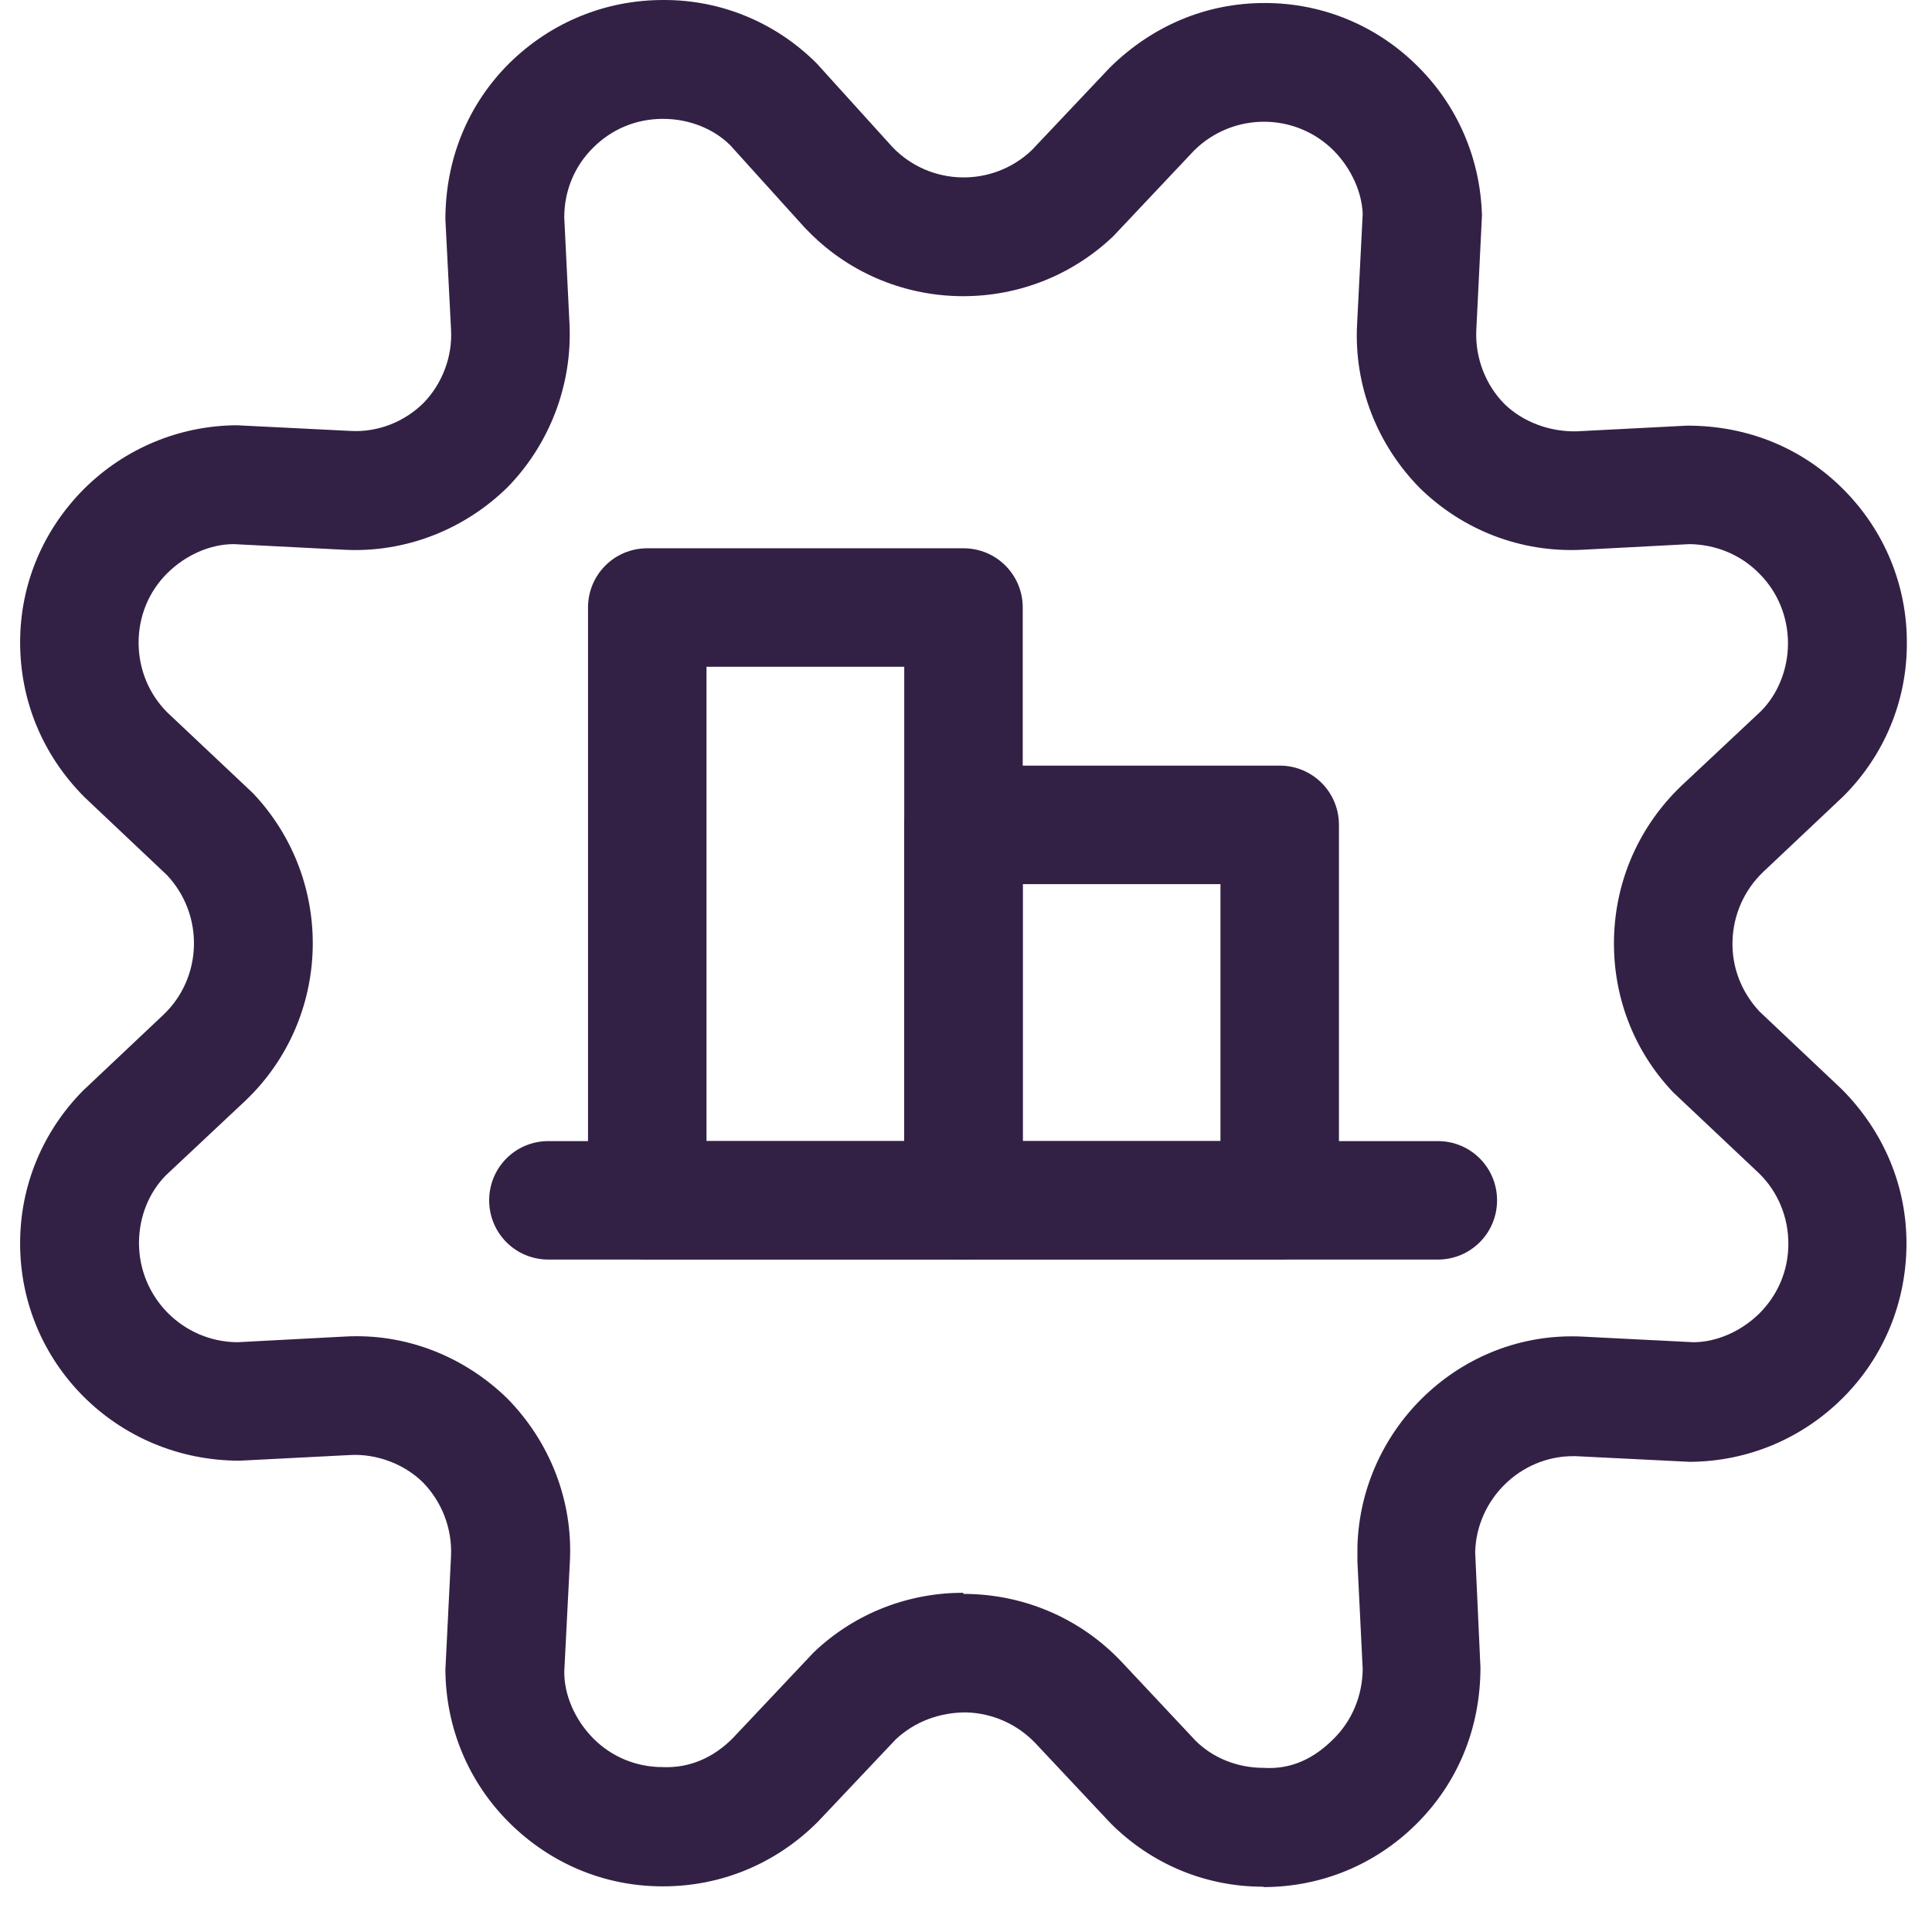
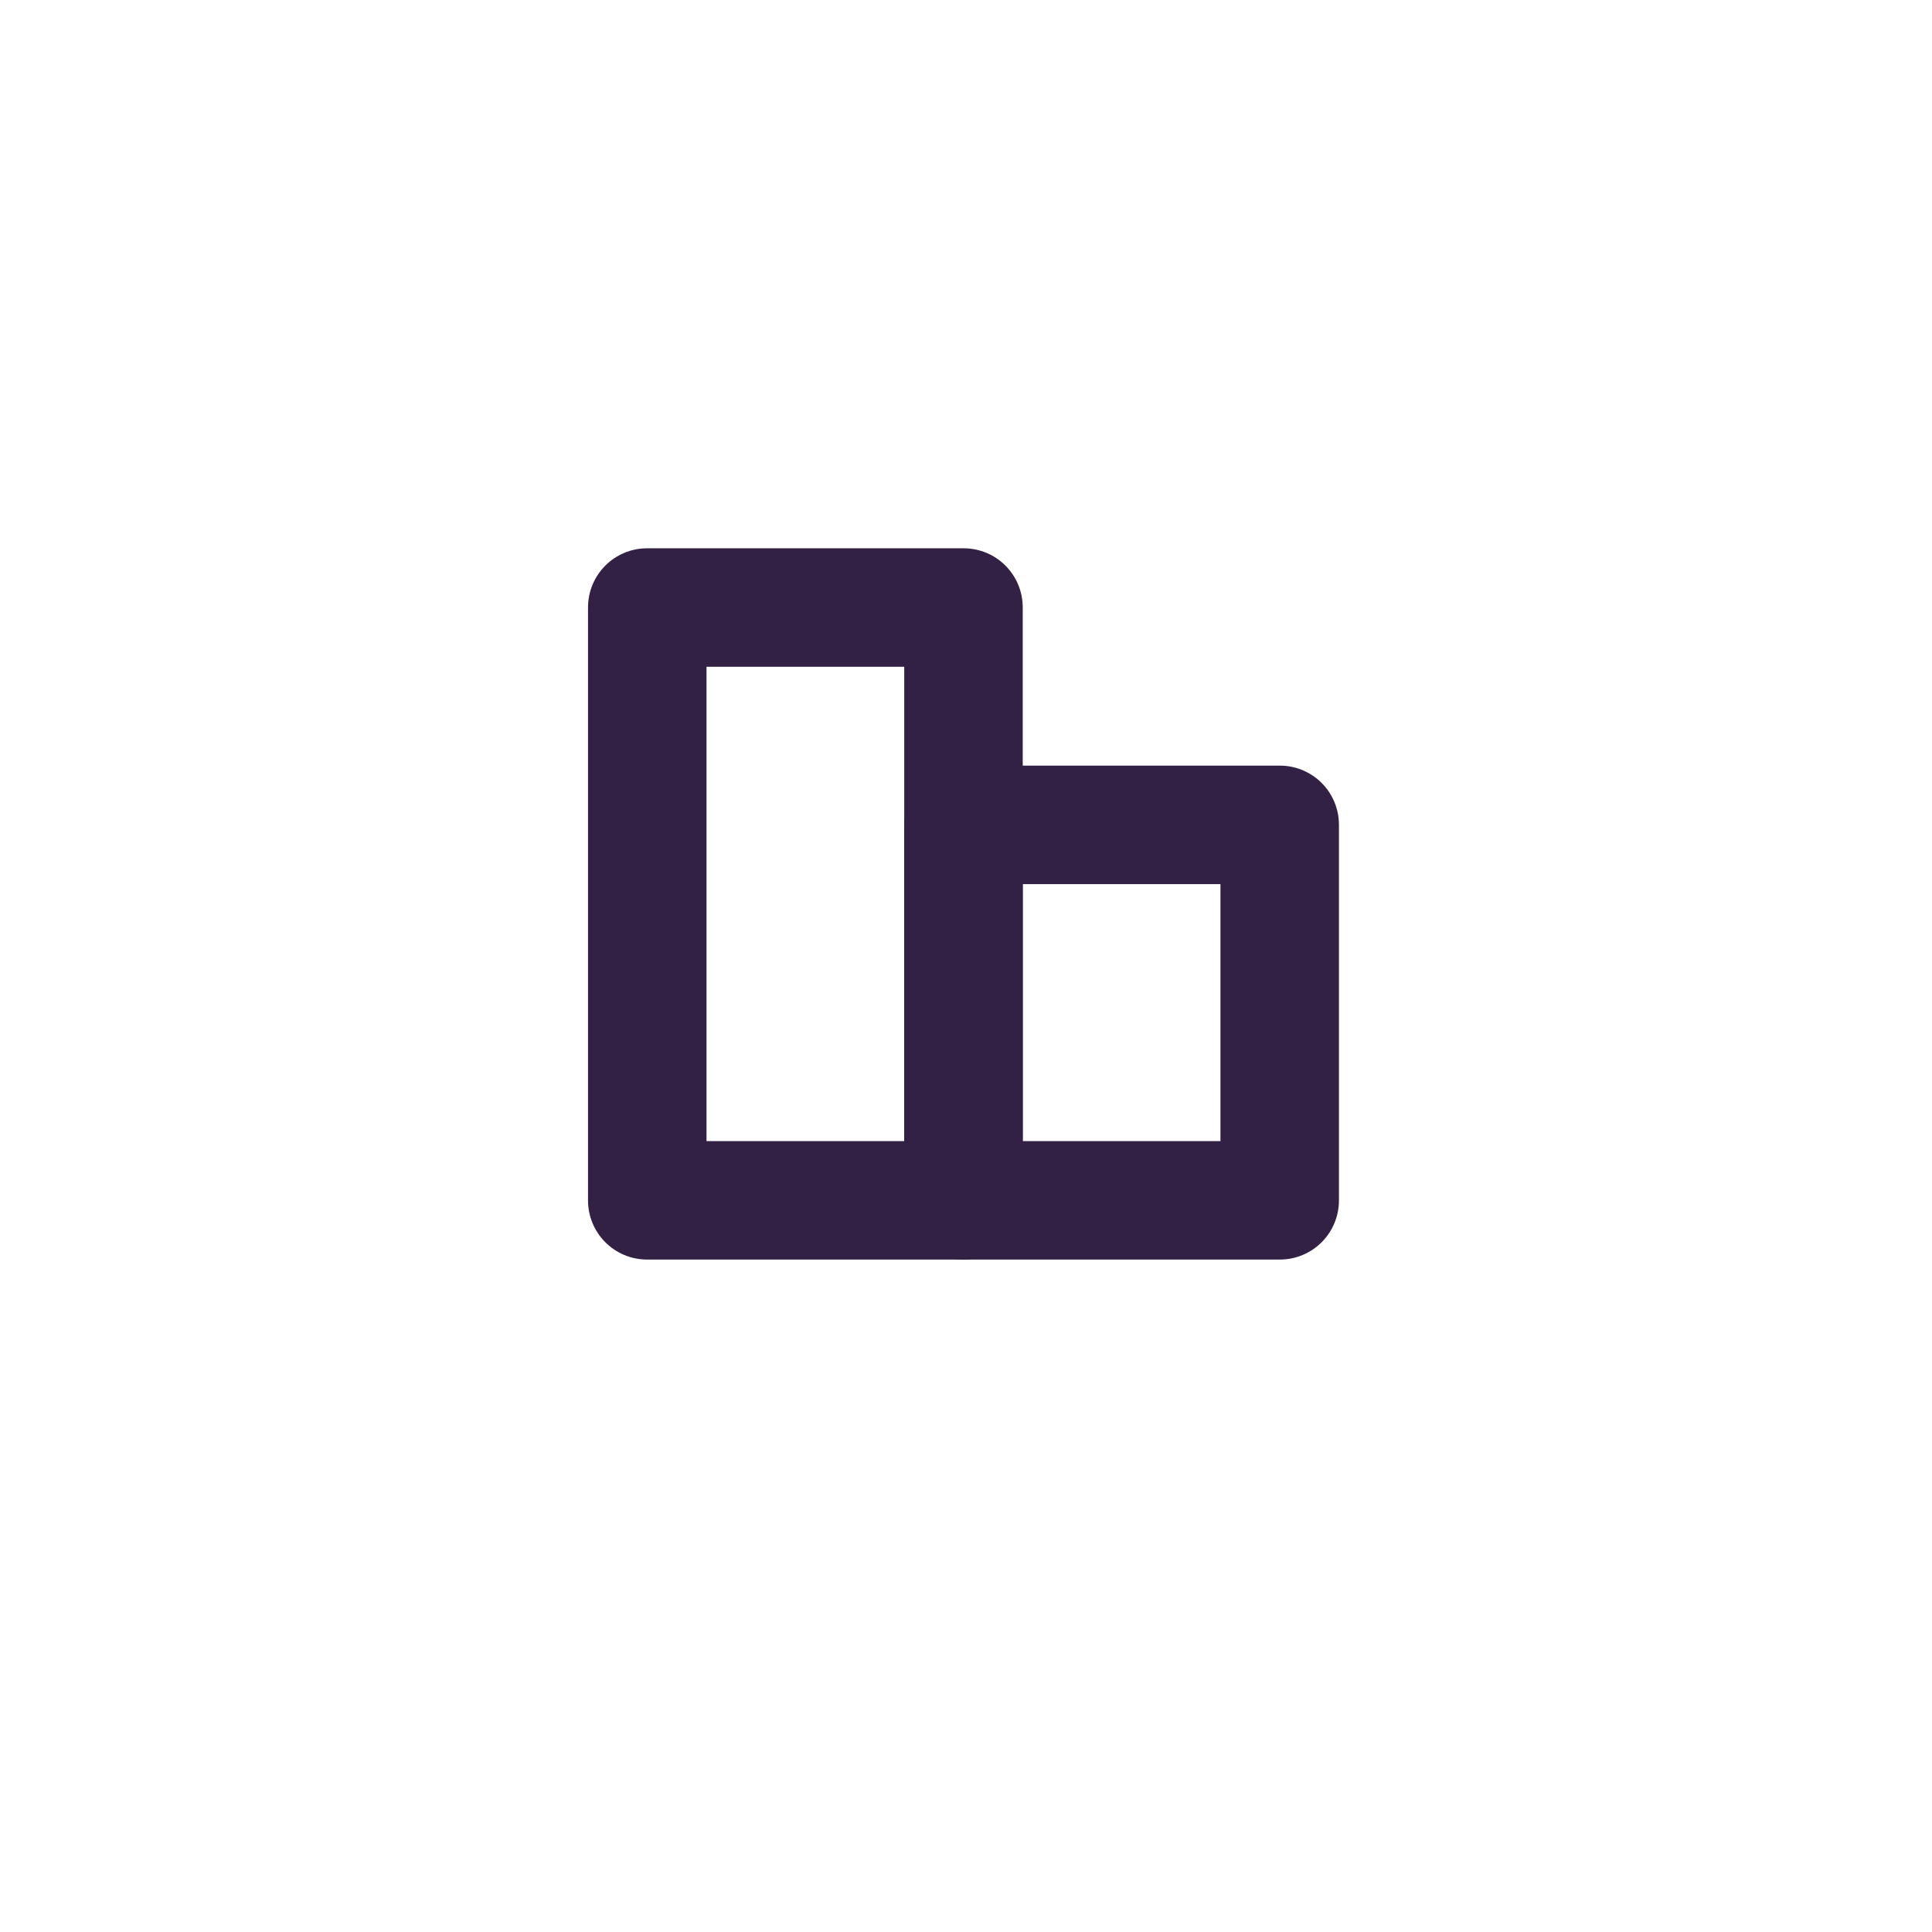
<svg xmlns="http://www.w3.org/2000/svg" width="500" zoomAndPan="magnify" viewBox="0 0 375.12 383.04" height="500" preserveAspectRatio="xMidYMid meet" version="1.0">
  <defs>
    <clipPath id="ad2fb49ccf">
-       <path d="M 0.031 0 L 374.094 0 L 374.094 374.062 L 0.031 374.062 Z M 0.031 0 " clip-rule="nonzero" />
-     </clipPath>
+       </clipPath>
  </defs>
  <g clip-path="url(#ad2fb49ccf)">
-     <path fill="#322145" d="M 246.613 374.062 L 246.461 374.062 C 235.016 374.062 224.316 369.574 216.238 361.492 L 201.277 345.559 C 197.684 341.816 192.82 339.648 187.586 339.5 C 182.348 339.5 177.41 341.293 173.594 344.887 L 158.184 361.195 C 149.805 369.574 138.957 373.988 127.512 373.988 L 127.359 373.988 C 115.84 373.988 105.066 369.426 96.914 361.27 C 88.832 353.191 84.418 342.418 84.344 331.047 L 85.465 308.453 C 85.691 303.066 83.672 297.754 79.855 293.863 C 76.188 290.273 70.727 288.176 65.418 288.477 L 43.57 289.598 C 19.184 289.598 -0.043 270.148 0.031 246.434 C 0.031 235.062 4.52 224.289 12.523 216.207 L 28.457 201.172 C 36.238 193.766 36.539 181.344 29.133 173.488 L 12.824 158.078 C 4.445 149.699 0.031 138.852 0.031 127.332 C 0.031 115.809 4.594 105.035 12.75 96.883 C 20.828 88.879 31.602 84.387 42.973 84.312 L 65.566 85.438 C 70.953 85.734 76.266 83.641 80.078 79.824 C 83.672 76.086 85.766 70.773 85.465 65.387 L 84.344 43.539 C 84.344 31.422 88.906 20.574 97.062 12.492 C 105.293 4.414 116.062 0 127.512 0 L 127.734 0 C 139.105 0 149.879 4.488 157.961 12.57 L 172.996 29.176 C 180.477 36.957 192.82 37.184 200.602 29.773 L 216.016 13.465 C 224.469 5.086 235.242 0.598 246.688 0.598 C 258.133 0.598 246.762 0.598 246.836 0.598 C 258.359 0.598 269.207 5.16 277.285 13.316 C 285.141 21.172 289.555 31.645 289.855 42.719 L 288.73 65.535 C 288.508 70.922 290.527 76.234 294.266 80.051 C 298.008 83.715 303.395 85.66 308.707 85.512 L 330.551 84.387 C 342.746 84.387 353.52 88.953 361.598 97.105 C 369.68 105.262 374.168 116.109 374.094 127.629 C 374.094 139 369.605 149.773 361.523 157.855 L 345.59 172.891 C 341.848 176.484 339.68 181.344 339.527 186.582 C 339.379 191.82 341.324 196.758 344.914 200.574 L 361.227 215.984 C 369.605 224.438 374.094 235.285 374.02 246.805 C 373.941 258.328 369.453 269.176 361.301 277.254 C 353.219 285.262 342.523 289.75 331.074 289.824 L 308.48 288.703 C 308.332 288.703 308.109 288.703 307.883 288.703 C 297.559 288.703 288.805 297.156 288.508 307.703 L 289.555 330.598 C 289.555 342.715 284.992 353.562 276.836 361.645 C 268.684 369.723 257.984 374.137 246.461 374.137 Z M 187.062 316.008 C 198.508 316.008 209.879 320.496 218.332 329.398 L 233.07 345.109 C 236.438 348.477 241.301 350.496 246.539 350.496 C 252.223 350.871 256.711 348.477 260.379 344.812 C 264.117 341.145 266.137 336.207 266.211 330.969 L 265.164 309.648 C 265.164 308.602 265.164 307.629 265.164 306.582 C 265.84 283.016 285.738 263.938 309.527 264.984 L 331.75 266.109 C 336.312 266.109 341.176 264.012 344.84 260.422 C 348.582 256.684 350.602 251.82 350.602 246.582 C 350.602 241.344 348.582 236.406 344.914 232.742 L 327.785 216.582 C 319.93 208.352 315.738 197.43 316.039 185.91 C 316.336 174.387 321.125 163.691 329.43 155.758 L 345.141 141.023 C 348.508 137.656 350.527 132.719 350.527 127.555 C 350.527 122.32 348.508 117.379 344.84 113.715 C 341.176 109.973 336.238 107.953 331 107.879 L 309.68 109 C 297.484 109.602 285.965 105.035 277.508 96.734 C 268.98 88.055 264.492 76.383 265.09 64.414 L 266.211 42.418 C 266.062 38.23 264.043 33.516 260.527 29.926 C 252.895 22.219 240.477 22.219 232.773 29.852 L 216.762 46.832 C 199.48 63.293 172.098 62.543 155.789 45.336 C 155.789 45.336 155.641 45.188 155.566 45.113 L 140.828 28.805 C 137.609 25.586 132.746 23.566 127.512 23.566 L 127.438 23.566 C 122.199 23.566 117.336 25.586 113.672 29.25 C 109.93 32.918 107.91 37.855 107.91 43.094 L 108.957 64.414 C 109.48 76.383 104.992 88.055 96.688 96.582 C 88.008 105.113 76.266 109.602 64.367 109 L 42.375 107.879 C 37.809 107.879 32.949 109.973 29.281 113.566 C 25.543 117.23 23.52 122.168 23.52 127.406 C 23.52 132.641 25.543 137.582 29.207 141.246 L 46.188 157.254 C 62.574 174.539 61.898 201.844 44.691 218.227 L 28.984 232.965 C 25.617 236.332 23.598 241.195 23.598 246.434 C 23.598 257.207 32.273 266.035 43.121 266.109 L 64.445 264.984 C 76.562 264.312 88.086 268.949 96.613 277.254 C 105.141 285.934 109.629 297.605 109.031 309.5 L 107.91 331.496 C 107.91 336.059 110.004 340.922 113.594 344.586 C 117.262 348.328 122.199 350.348 127.438 350.348 C 132.973 350.57 137.609 348.328 141.277 344.66 L 157.359 327.605 C 165.664 319.672 176.363 315.785 186.988 315.785 Z M 187.062 316.008 " fill-opacity="1" fill-rule="nonzero" />
-   </g>
-   <path fill="#322145" d="M 281.102 249.723 L 104.766 249.723 C 98.258 249.723 93.023 244.488 93.023 237.98 C 93.023 231.469 98.258 226.234 104.766 226.234 L 281.102 226.234 C 287.609 226.234 292.848 231.469 292.848 237.98 C 292.848 244.488 287.609 249.723 281.102 249.723 Z M 281.102 249.723 " fill-opacity="1" fill-rule="nonzero" />
+     </g>
  <path fill="#322145" d="M 187.062 249.723 L 124.367 249.723 C 117.859 249.723 112.621 244.488 112.621 237.98 L 112.621 120.449 C 112.621 113.938 117.859 108.703 124.367 108.703 L 187.062 108.703 C 193.57 108.703 198.809 113.938 198.809 120.449 L 198.809 237.98 C 198.809 244.488 193.57 249.723 187.062 249.723 Z M 136.113 226.234 L 175.316 226.234 L 175.316 132.195 L 136.113 132.195 Z M 136.113 226.234 " fill-opacity="1" fill-rule="nonzero" />
  <path fill="#322145" d="M 249.754 249.723 L 187.062 249.723 C 180.551 249.723 175.316 244.488 175.316 237.98 L 175.316 163.539 C 175.316 157.031 180.551 151.793 187.062 151.793 L 249.754 151.793 C 256.262 151.793 261.5 157.031 261.5 163.539 L 261.5 237.98 C 261.5 244.488 256.262 249.723 249.754 249.723 Z M 198.809 226.234 L 238.008 226.234 L 238.008 175.285 L 198.809 175.285 Z M 198.809 226.234 " fill-opacity="1" fill-rule="nonzero" />
</svg>